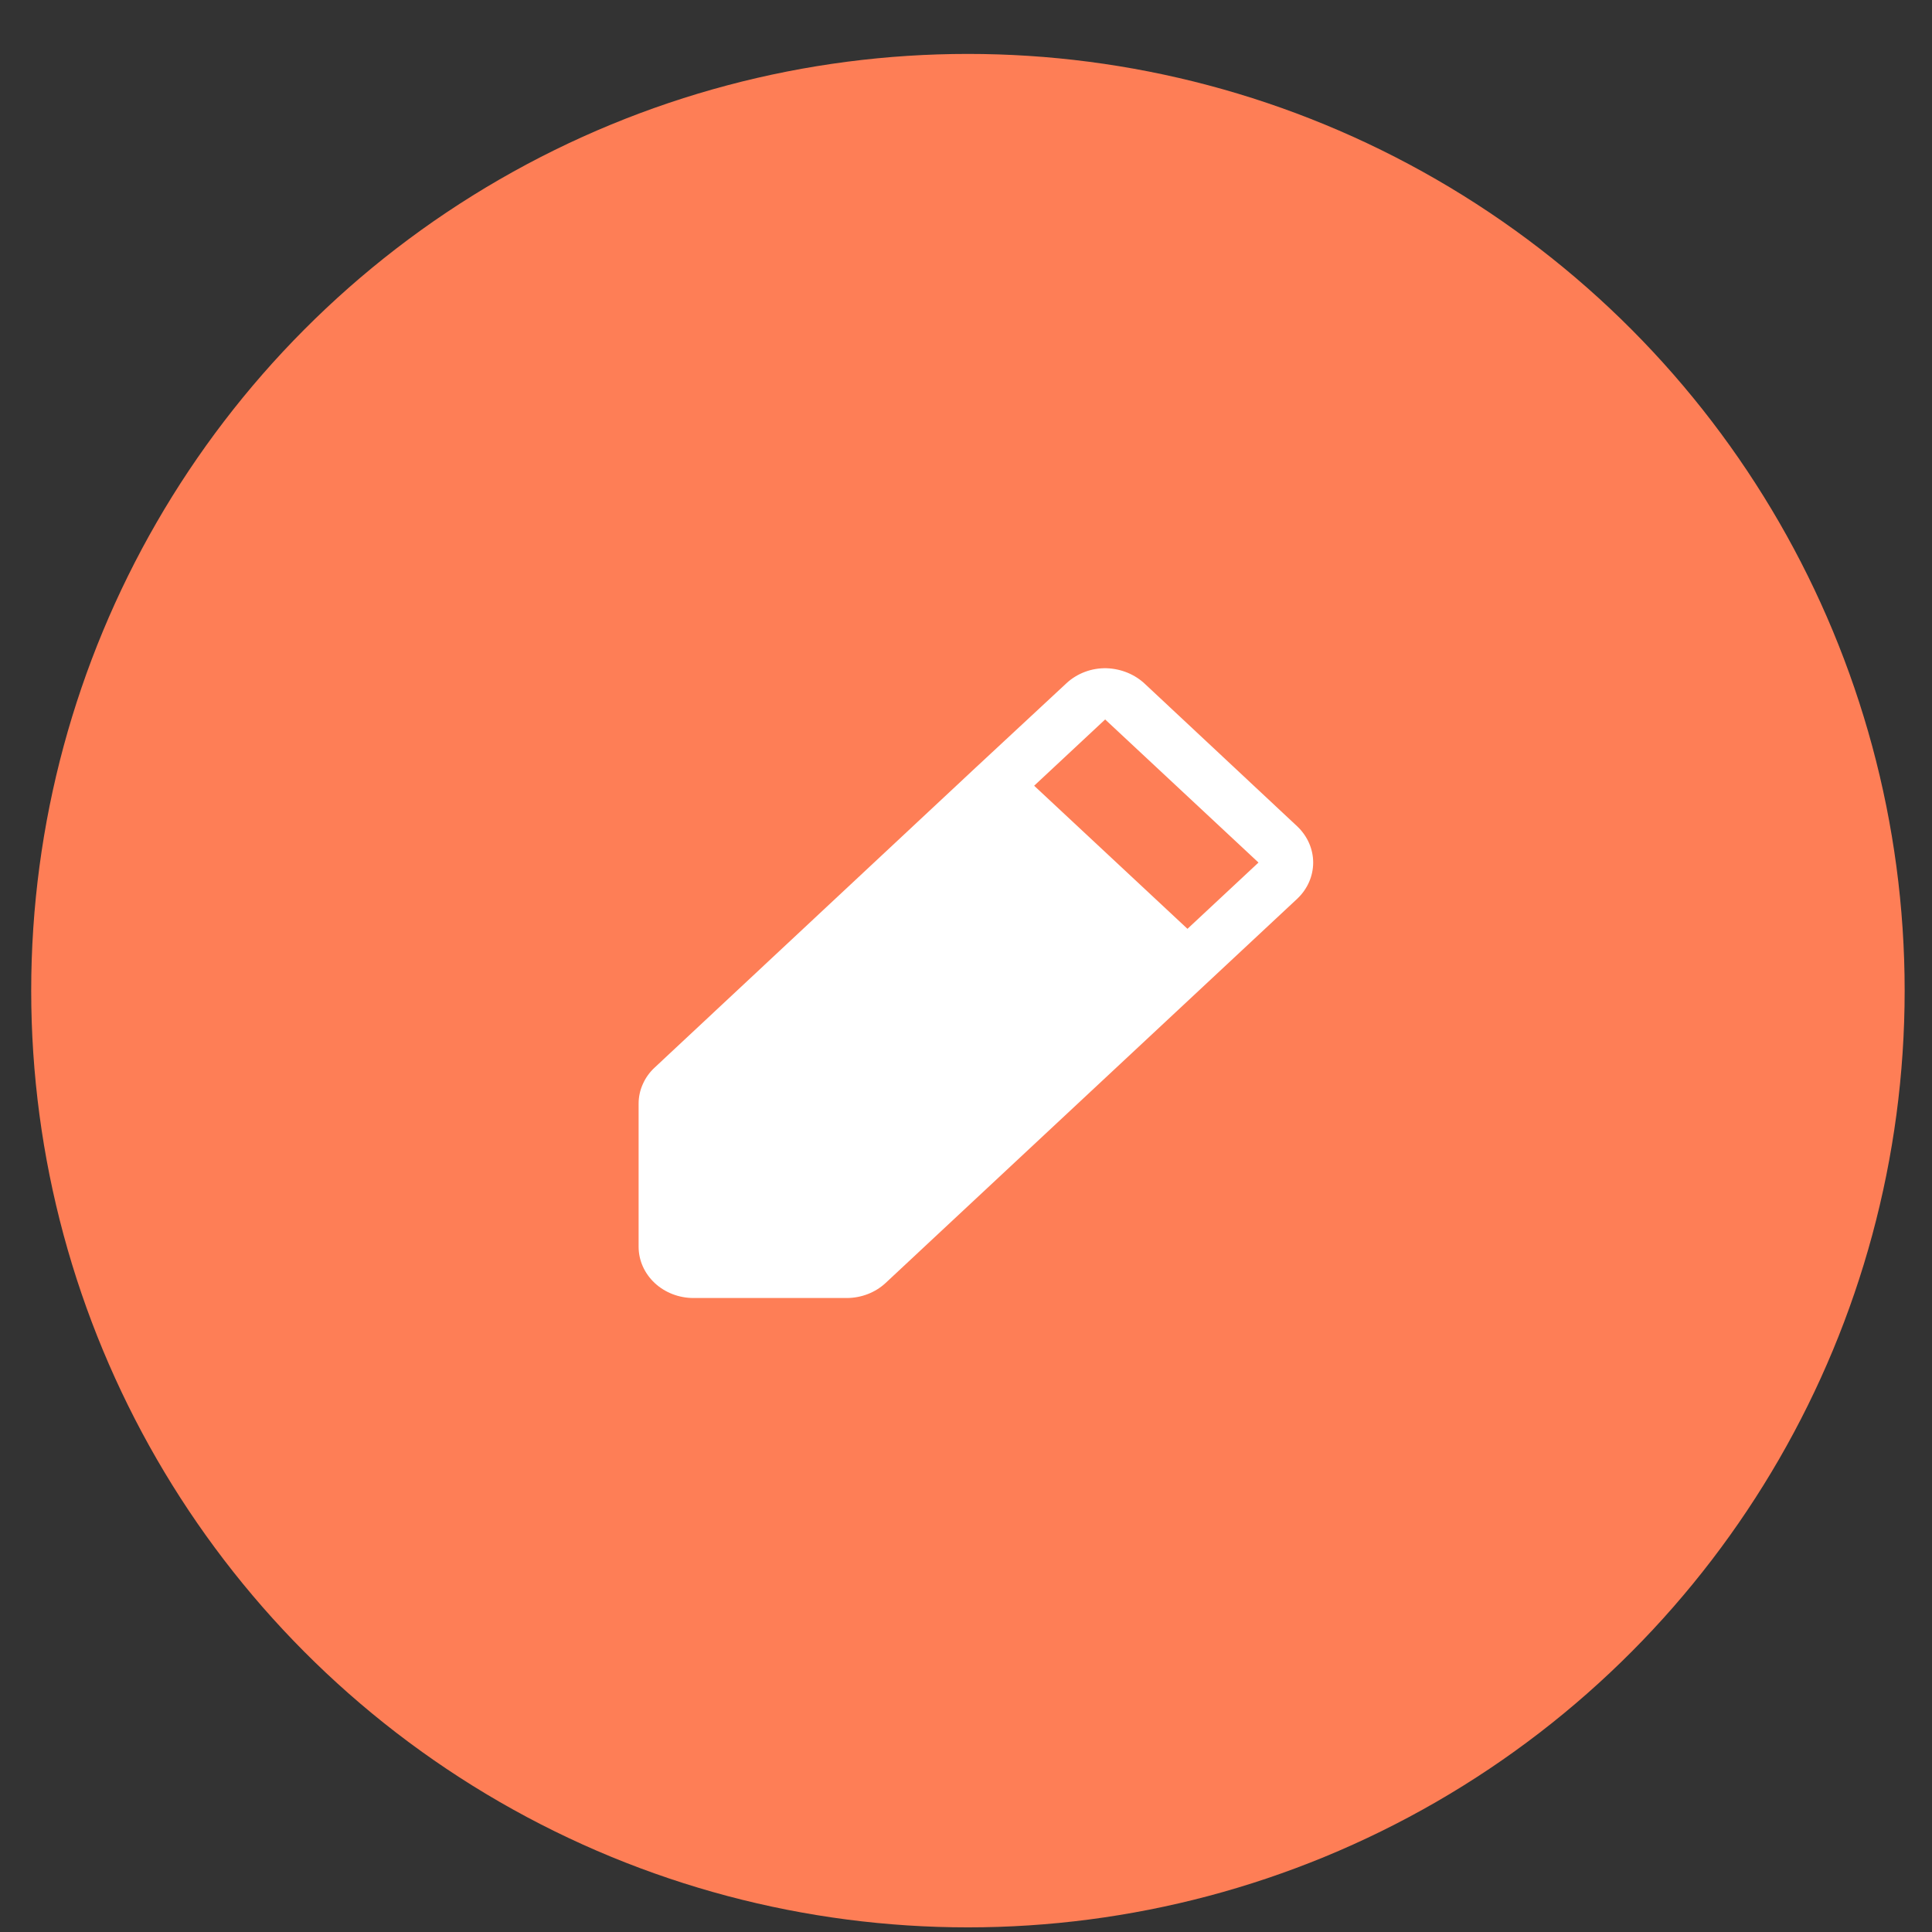
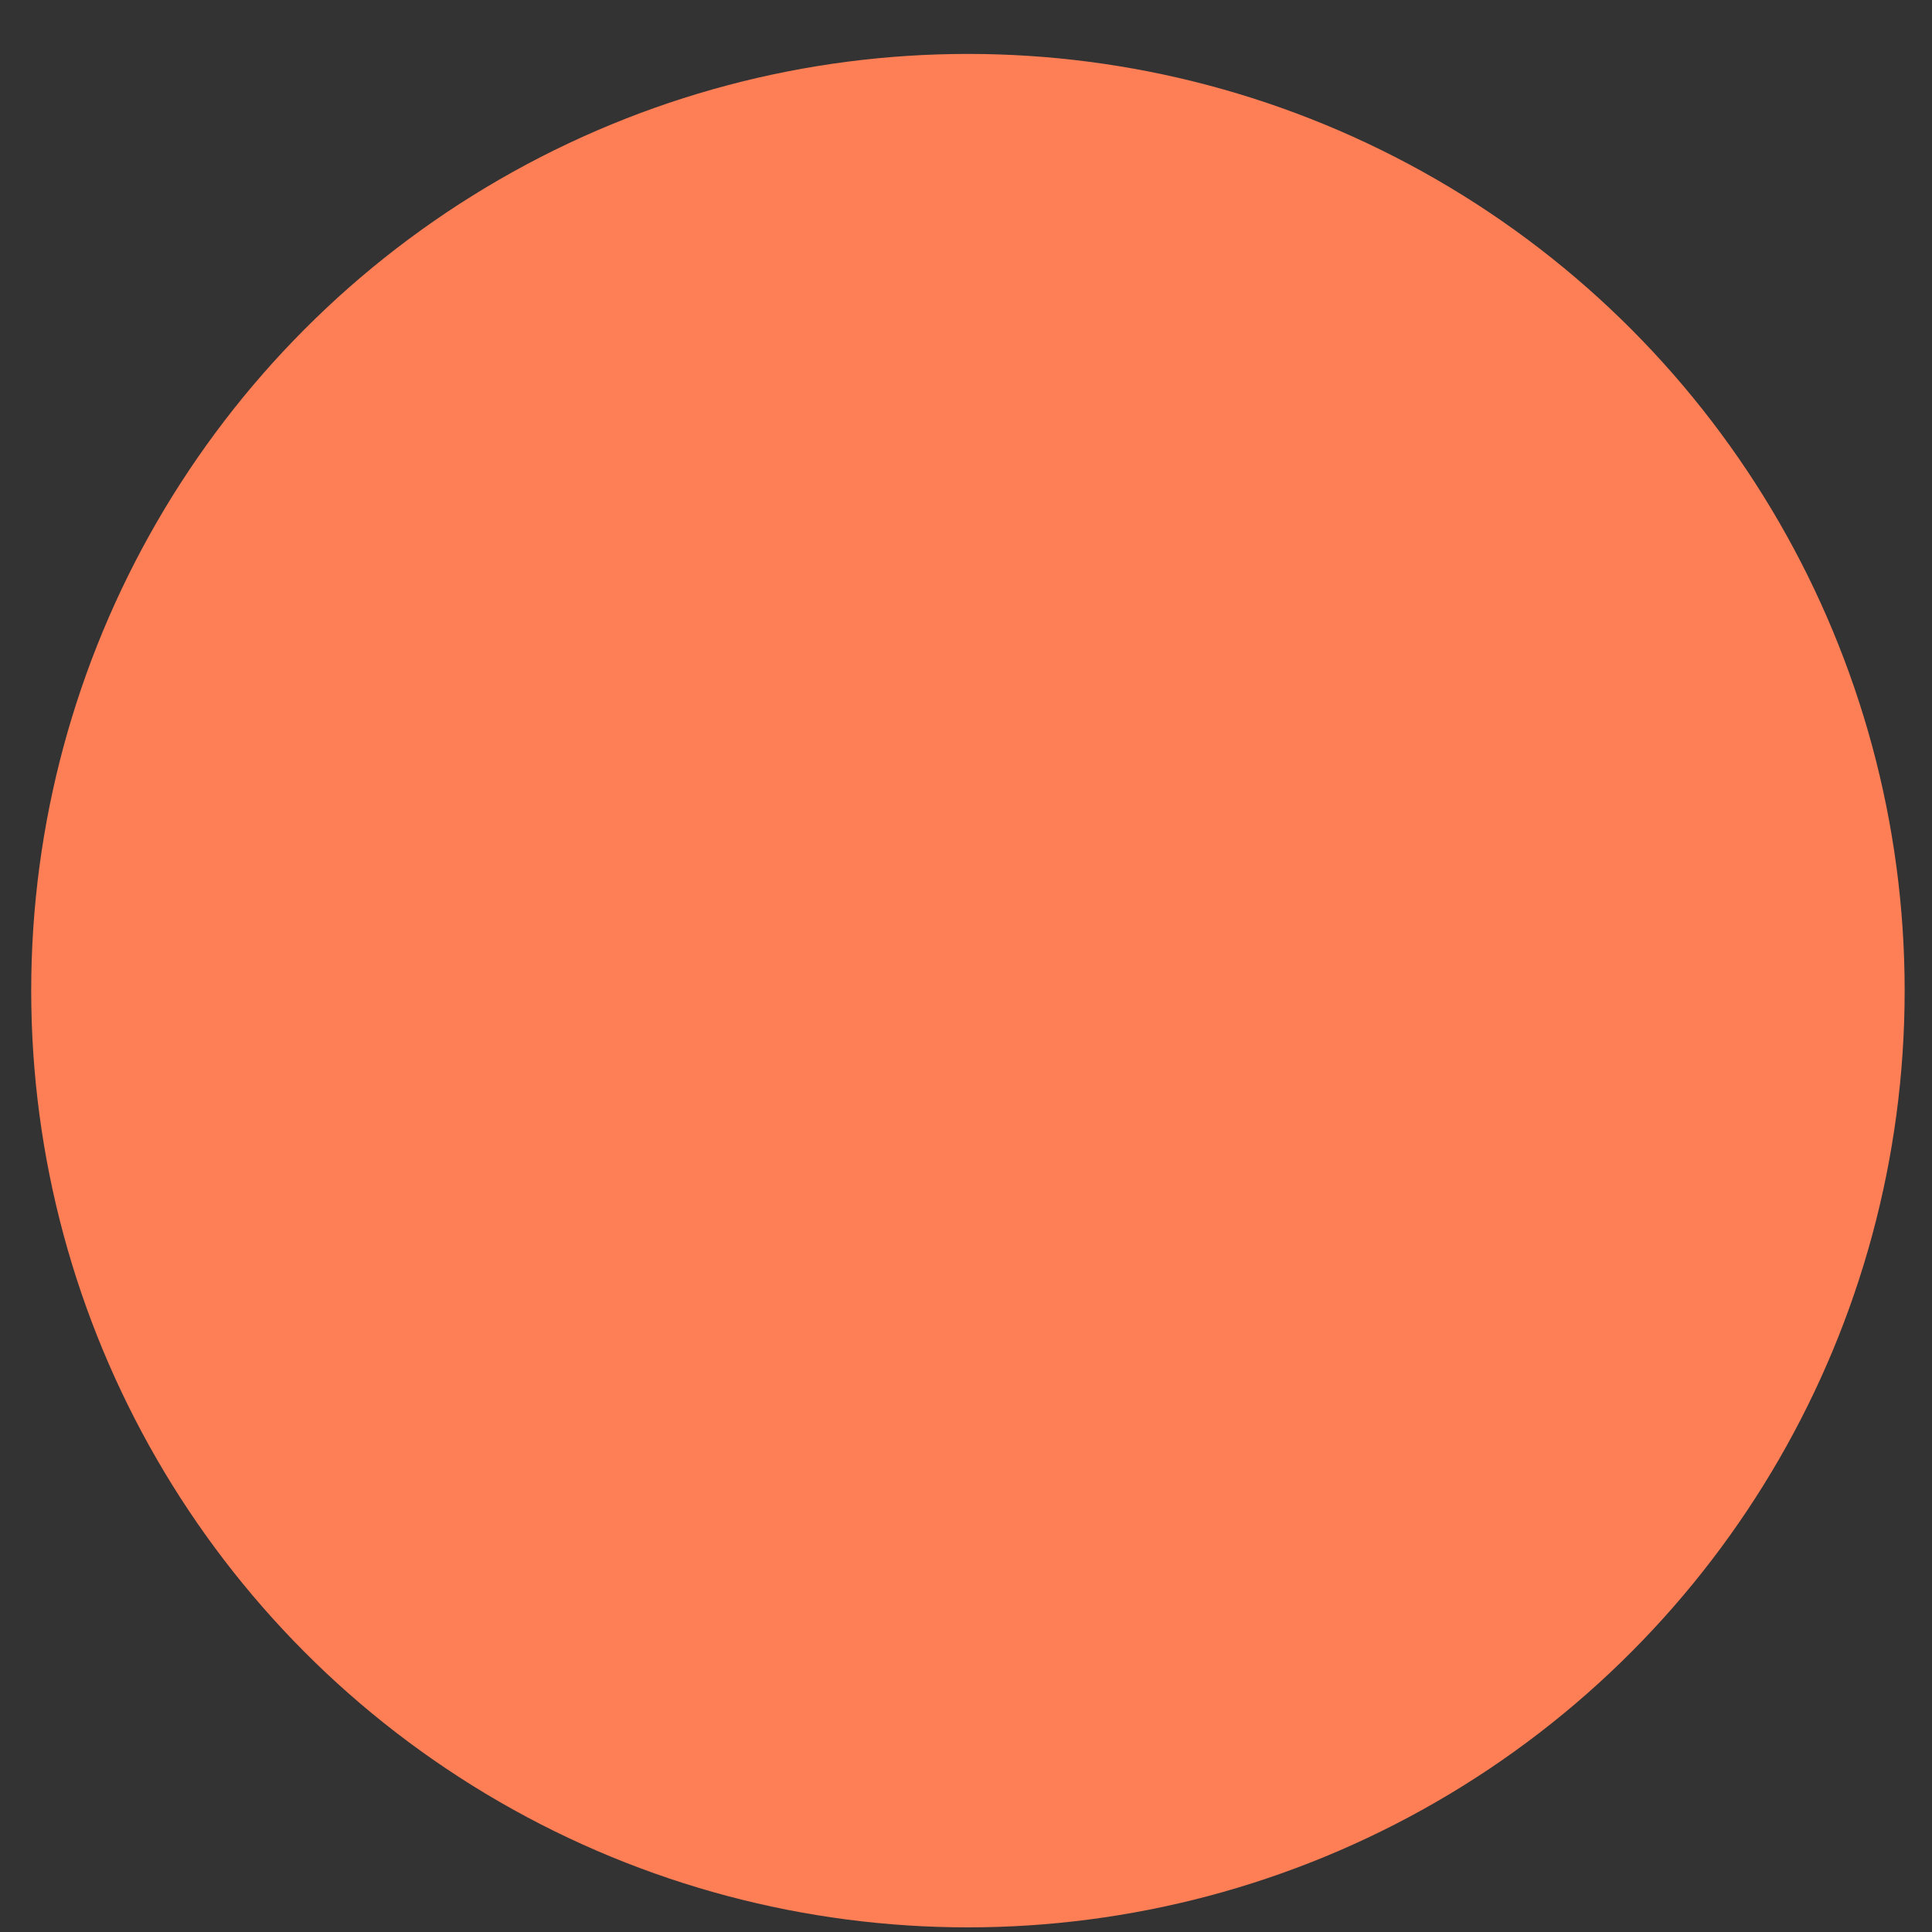
<svg xmlns="http://www.w3.org/2000/svg" width="33" height="33" viewBox="0 0 33 33" fill="none">
  <rect x="0" y="0" width="33" height="33" fill="#333333" stroke="none" />
  <circle cx="16.533" cy="16.921" r="16" fill="#FE7E56" />
-   <path d="M22.158 14.115L19.562 11.687C19.388 11.52 19.151 11.422 18.9 11.414C18.773 11.411 18.647 11.432 18.529 11.477C18.412 11.521 18.305 11.587 18.215 11.671L16.668 13.109L11.184 18.233C11.096 18.314 11.027 18.41 10.98 18.517C10.932 18.623 10.908 18.736 10.908 18.851V21.296C10.908 21.528 11.007 21.75 11.183 21.915C11.359 22.079 11.597 22.171 11.846 22.171H14.465C14.713 22.17 14.951 22.078 15.127 21.914L22.158 15.351C22.332 15.187 22.43 14.965 22.43 14.733C22.43 14.502 22.332 14.28 22.158 14.115ZM20.283 15.865L17.664 13.421L18.877 12.289L21.496 14.733L20.283 15.865Z" fill="white" />
</svg>